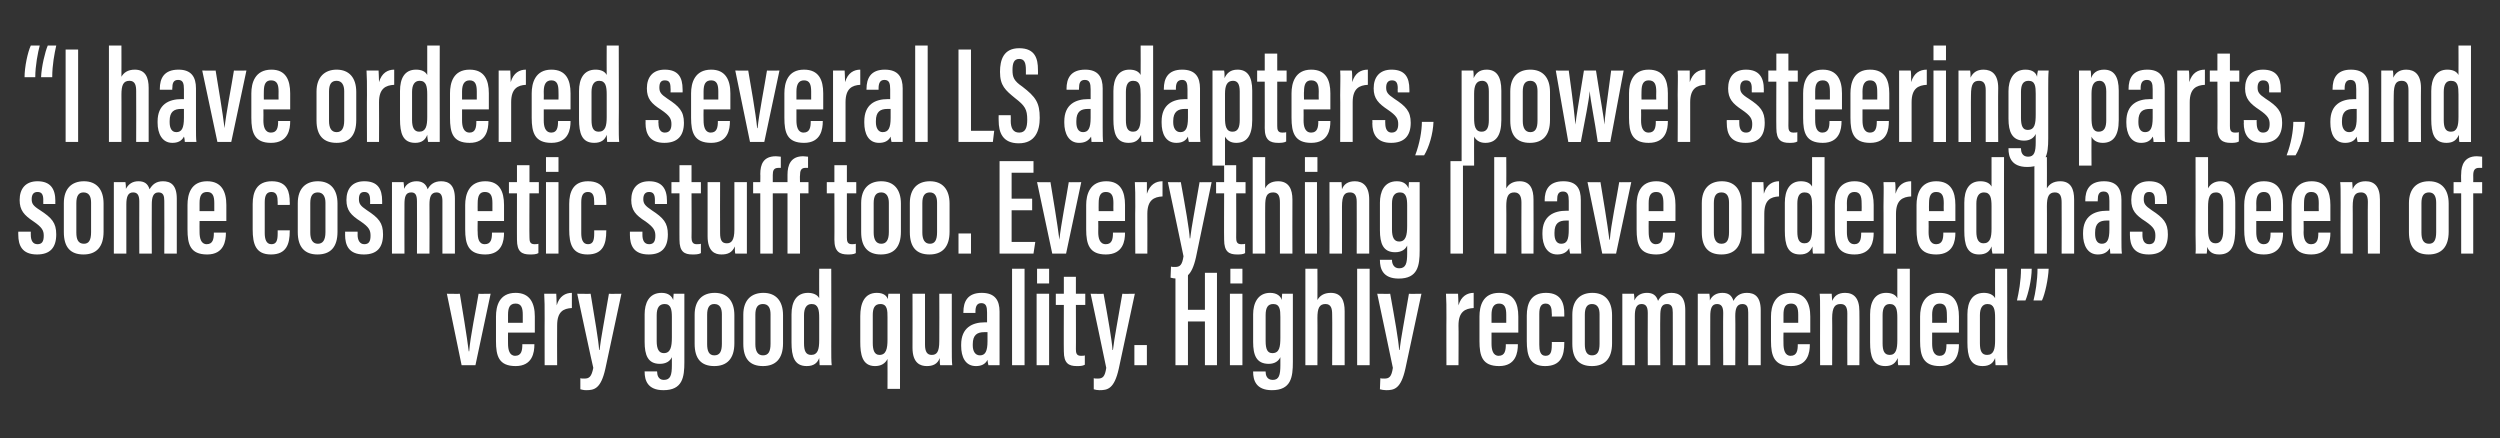
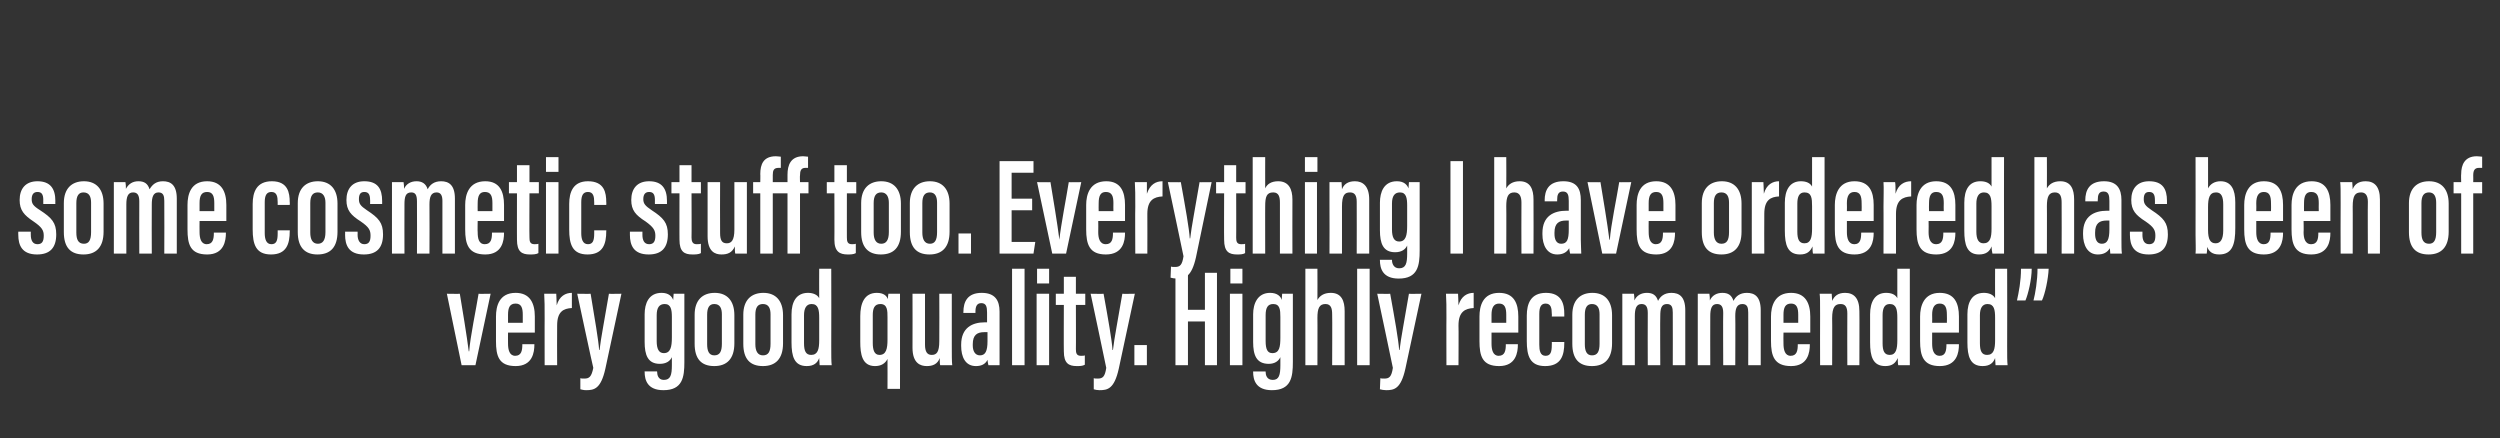
<svg xmlns="http://www.w3.org/2000/svg" version="1.1" width="560px" height="98.2px" viewBox="0 -9 560 98.2" style="top:-9px">
  <rect x="0" y="-9" width="560" height="98.2" fill="#333333" stroke="none" />
  <desc>“I have ordered several LS adapters, power steering parts, and some cosmetic stuff too. Everything I have ordered has...</desc>
  <defs />
  <g id="Polygon8368">
    <path d="m103 56.8c.5 3 1.6 9.6 2 12.9c0 0 .1 0 .1 0c.2-3.1 1.6-9.7 2.1-12.9c-.04.05 2.7 0 2.7 0l-3.4 16l-3.1 0l-3.3-16c0 0 2.92.05 2.9 0zm10.8 8.7c0 0-.03 2.45 0 2.5c0 1.3.3 2.7 1.6 2.7c1.4 0 1.6-1.2 1.6-2.5c0 0 0-.1 0-.1l2.7 0c0 0 .01.09 0 .1c0 1.7-.4 4.8-4.2 4.8c-3.8 0-4.4-2.3-4.4-5.6c0 0 0-5.5 0-5.5c0-2.3.7-5.3 4.4-5.3c3.2 0 4.3 2.3 4.3 5.3c0 .9 0 2.7 0 3.6c-.04 0-6 0-6 0zm3.3-2.2c0 0 0-1.79 0-1.8c0-1.5-.3-2.5-1.6-2.5c-1.3 0-1.7.9-1.7 2.5c-.01.02 0 1.8 0 1.8l3.3 0zm4.9-1c0-2.7 0-3.9-.1-5.5c0 0 2.7 0 2.7 0c0 .4.1 1.6.1 2.6c.6-2.1 2-2.8 3.4-2.8c0 0 0 3.4 0 3.4c-1.9.1-3.3.8-3.3 3.9c-.04 0 0 8.9 0 8.9l-2.8 0c0 0-.02-10.54 0-10.5zm10.3-5.5c.9 5.5 1.8 10.6 1.9 12.6c0 0 .1 0 .1 0c.3-2.7 1.1-6.6 2.1-12.6c-.01.05 2.8 0 2.8 0c0 0-3.59 16.78-3.6 16.8c-1 4.5-2.5 4.8-4.3 4.8c-.5 0-.9-.1-1.3-.2c0 0 0-2.5 0-2.5c.1.1.6.1.9.1c1.1 0 1.6-.4 2-2.4c-.05 0-3.6-16.6-3.6-16.6c0 0 2.96.05 3 0zm21 15.3c0 3.4-.4 6.3-4.7 6.3c-3.6 0-4.2-2.3-4.2-4.1c-.04.02 0-.1 0-.1l2.8 0c0 0-.05.13 0 .1c0 .6.2 1.8 1.5 1.8c1.5 0 1.8-1.1 1.8-3.3c0 0 0-1.8 0-1.8c-.4.9-1.3 1.5-2.7 1.5c-2.7 0-3.4-2-3.4-4.9c0 0 0-6.2 0-6.2c0-2.4.9-4.8 3.8-4.8c1.6 0 2.3.8 2.6 1.6c0-.4.1-1.1.1-1.4c0 0 2.4 0 2.4 0c0 1 0 2.4 0 4.1c0 0 0 11.2 0 11.2zm-6.2-10.5c0 0 0 5.8 0 5.8c0 1.8.5 2.7 1.6 2.7c1.5 0 1.8-1.4 1.8-3.5c0 0 0-4.6 0-4.6c0-1.6-.2-2.9-1.6-2.9c-1.2 0-1.8.8-1.8 2.5zm17.4 0c0 0 0 6.3 0 6.3c0 3.5-1.7 5.1-4.5 5.1c-2.9 0-4.4-1.6-4.4-5c0 0 0-6.5 0-6.5c0-3.3 1.8-4.9 4.5-4.9c2.8 0 4.4 1.8 4.4 5zm-6.1-.1c0 0 0 6.6 0 6.6c0 1.5.4 2.5 1.6 2.5c1.2 0 1.7-.8 1.7-2.6c0 0 0-6.6 0-6.6c0-1.3-.4-2.3-1.7-2.3c-1.1 0-1.6.8-1.6 2.4zm17 .1c0 0 0 6.3 0 6.3c0 3.5-1.7 5.1-4.5 5.1c-2.9 0-4.4-1.6-4.4-5c0 0 0-6.5 0-6.5c0-3.3 1.8-4.9 4.5-4.9c2.8 0 4.4 1.8 4.4 5zm-6.2-.1c0 0 0 6.6 0 6.6c0 1.5.5 2.5 1.7 2.5c1.2 0 1.7-.8 1.7-2.6c0 0 0-6.6 0-6.6c0-1.3-.4-2.3-1.7-2.3c-1.2 0-1.7.8-1.7 2.4zm17-10.3c0 0 .04 17.3 0 17.3c0 2.2 0 3.4.1 4.3c0 0-2.7 0-2.7 0c0-.4-.1-1.2-.1-1.6c-.4 1.1-1.2 1.8-2.8 1.8c-2.8 0-3.4-2.2-3.4-5.3c0 0 0-6.3 0-6.3c0-2.8 1.1-4.8 3.7-4.8c1.1 0 2.1.4 2.5 1.2c-.03-.05 0-6.6 0-6.6l2.7 0zm-6.1 10.4c0 0 0 6.3 0 6.3c0 1.7.4 2.6 1.6 2.6c1.5 0 1.8-1.3 1.8-3.3c0 0 0-5 0-5c0-1.8-.2-3.1-1.7-3.1c-1.2 0-1.7 1-1.7 2.5zm18.7 9.8c-.5 1-1.4 1.6-2.8 1.6c-2.9 0-3.3-2.7-3.3-5.4c0 0 0-5.8 0-5.8c0-2.8.9-5.2 3.7-5.2c1.6 0 2.2.7 2.5 1.4c0-.4 0-.7.1-1.2c0 0 2.6 0 2.6 0c0 1.1 0 2.7 0 5.1c.01-.05 0 16.2 0 16.2l-2.8 0c0 0 .02-6.74 0-6.7zm-3.3-9.8c0 0 0 6.2 0 6.2c0 1.5.3 2.7 1.5 2.7c1.5 0 1.8-1.4 1.8-3.4c0 0 0-5 0-5c0-1.5 0-3-1.6-3c-1.4 0-1.7 1.1-1.7 2.5zm17.7 6.7c0 2.2 0 3.7.1 4.5c0 0-2.7 0-2.7 0c-.1-.3-.1-1.1-.1-1.6c-.5 1.4-1.6 1.8-2.9 1.8c-1.4 0-3.2-.6-3.2-4.1c.03.02 0-12.1 0-12.1l2.8 0c0 0 .01 11.4 0 11.4c0 1.6.5 2.3 1.5 2.3c1.1 0 1.7-.6 1.7-3.1c.04 0 0-10.6 0-10.6l2.8 0c0 0 .02 11.48 0 11.5zm10.7 1.4c0 1.1 0 2.5 0 3.1c0 0-2.5 0-2.5 0c-.1-.4-.2-1-.2-1.2c-.5 1-1.4 1.4-2.6 1.4c-2.4 0-3.3-2.1-3.3-4.5c0 0 0-.3 0-.3c0-3.8 2.5-5 5.3-5c.2 0 .3 0 .5 0c0 0 0-2.2 0-2.2c0-1.3-.2-2.1-1.3-2.1c-1 0-1.3.8-1.3 1.9c.02.01 0 .3 0 .3l-2.7 0c0 0-.02-.25 0-.2c0-2.3.9-4.3 4.1-4.3c3 0 4 1.7 4 4.2c0 0 0 8.9 0 8.9zm-2.7-4.3c-.2 0-.5 0-.7 0c-1.6 0-2.6.6-2.6 2.7c0 0 0 .3 0 .3c0 1.2.5 2.2 1.6 2.2c1.2 0 1.7-.9 1.7-3.2c0 0 0-2 0-2zm5.5 7.4l0-21.6l2.8 0l0 21.6l-2.8 0zm5.5-16l2.8 0l0 16l-2.8 0l0-16zm.1-5.6l2.7 0l0 3.3l-2.7 0l0-3.3zm4.2 5.6l1.8 0l0-3.8l2.7 0l0 3.8l2.1 0l0 2.5l-2.1 0c0 0 .03 9.95 0 9.9c0 .8.1 1.5 1.1 1.5c.3 0 .8 0 .9-.1c0 0 0 2.1 0 2.1c-.5.3-1.2.3-1.8.3c-1.8 0-2.9-.6-2.9-3.3c-.04.05 0-10.4 0-10.4l-1.8 0l0-2.5zm10.7 0c1 5.5 1.9 10.6 2 12.6c0 0 .1 0 .1 0c.3-2.7 1.1-6.6 2.1-12.6c-.04.05 2.8 0 2.8 0c0 0-3.61 16.78-3.6 16.8c-1 4.5-2.5 4.8-4.3 4.8c-.5 0-1-.1-1.3-.2c0 0 0-2.5 0-2.5c.1.1.6.1.9.1c1.1 0 1.6-.4 1.9-2.4c.03 0-3.5-16.6-3.5-16.6c0 0 2.94.05 2.9 0zm6.9 16l0-4.5l2.8 0l0 4.5l-2.8 0zm9.2-20.7l2.8 0l0 8.3l3.8 0l0-8.3l2.7 0l0 20.7l-2.7 0l0-9.8l-3.8 0l0 9.8l-2.8 0l0-20.7zm12.2 4.7l2.8 0l0 16l-2.8 0l0-16zm.1-5.6l2.7 0l0 3.3l-2.7 0l0-3.3zm14 20.9c0 3.4-.4 6.3-4.7 6.3c-3.6 0-4.2-2.3-4.2-4.1c0 .02 0-.1 0-.1l2.8 0c0 0-.02.13 0 .1c0 .6.2 1.8 1.6 1.8c1.4 0 1.7-1.1 1.7-3.3c0 0 0-1.8 0-1.8c-.4.9-1.3 1.5-2.6 1.5c-2.8 0-3.5-2-3.5-4.9c0 0 0-6.2 0-6.2c0-2.4 1-4.8 3.8-4.8c1.6 0 2.4.8 2.6 1.6c0-.4.1-1.1.1-1.4c0 0 2.4 0 2.4 0c0 1 0 2.4 0 4.1c0 0 0 11.2 0 11.2zm-6.1-10.5c0 0 0 5.8 0 5.8c0 1.8.4 2.7 1.5 2.7c1.6 0 1.8-1.4 1.8-3.5c0 0 0-4.6 0-4.6c0-1.6-.1-2.9-1.6-2.9c-1.2 0-1.7.8-1.7 2.5zm11.6-10.4c0 0 .03 7.02 0 7c.5-.9 1.4-1.6 3-1.6c2.4 0 3.1 1.8 3.1 4.1c.02 0 0 12.1 0 12.1l-2.8 0c0 0 .05-11.37 0-11.4c0-1.2-.2-2.3-1.5-2.3c-1.4 0-1.8 1-1.8 3.1c.03-.05 0 10.6 0 10.6l-2.7 0l0-21.6l2.7 0zm8.9 21.6l0-21.6l2.8 0l0 21.6l-2.8 0zm7.4-16c1 5.5 1.9 10.6 2 12.6c0 0 .1 0 .1 0c.3-2.7 1.1-6.6 2.1-12.6c-.04.05 2.8 0 2.8 0c0 0-3.61 16.78-3.6 16.8c-1 4.5-2.5 4.8-4.3 4.8c-.5 0-1-.1-1.4-.2c0 0 .1-2.5.1-2.5c.1.1.6.1.9.1c1.1 0 1.6-.4 1.9-2.4c.03 0-3.5-16.6-3.5-16.6c0 0 2.94.05 2.9 0zm12.6 5.5c0-2.7 0-3.9-.1-5.5c0 0 2.7 0 2.7 0c0 .4.1 1.6.1 2.6c.6-2.1 2-2.8 3.4-2.8c0 0 0 3.4 0 3.4c-1.9.1-3.4.8-3.4 3.9c.05 0 0 8.9 0 8.9l-2.7 0c0 0-.03-10.54 0-10.5zm10.1 3.2c0 0-.02 2.45 0 2.5c0 1.3.3 2.7 1.6 2.7c1.4 0 1.6-1.2 1.6-2.5c.01 0 0-.1 0-.1l2.7 0c0 0 .02.09 0 .1c0 1.7-.4 4.8-4.2 4.8c-3.8 0-4.4-2.3-4.4-5.6c0 0 0-5.5 0-5.5c0-2.3.7-5.3 4.4-5.3c3.3 0 4.3 2.3 4.3 5.3c0 .9 0 2.7 0 3.6c-.03 0-6 0-6 0zm3.3-2.2c0 0 .01-1.79 0-1.8c0-1.5-.3-2.5-1.6-2.5c-1.2 0-1.7.9-1.7 2.5c0 .02 0 1.8 0 1.8l3.3 0zm13 4.3c0 0-.01.22 0 .2c0 2.8-.7 5.2-4.3 5.2c-3.4 0-4.1-2.3-4.1-5.6c0 0 0-5.7 0-5.7c0-2.7.9-5.1 4.3-5.1c3.6 0 4.1 2.6 4.1 4.7c-.01-.02 0 .6 0 .6l-2.8 0c0 0 .04-.62 0-.6c0-1.3-.2-2.3-1.4-2.3c-1 0-1.4.8-1.4 2.3c0 0 0 6.9 0 6.9c0 1.3.2 2.5 1.4 2.5c1.1 0 1.4-.8 1.4-2.4c.04-.05 0-.7 0-.7l2.8 0zm10.7-6c0 0 0 6.3 0 6.3c0 3.5-1.7 5.1-4.5 5.1c-2.9 0-4.4-1.6-4.4-5c0 0 0-6.5 0-6.5c0-3.3 1.8-4.9 4.5-4.9c2.8 0 4.4 1.8 4.4 5zm-6.1-.1c0 0 0 6.6 0 6.6c0 1.5.4 2.5 1.6 2.5c1.2 0 1.7-.8 1.7-2.6c0 0 0-6.6 0-6.6c0-1.3-.4-2.3-1.7-2.3c-1.1 0-1.6.8-1.6 2.4zm8.4 0c0-3.1 0-3.9 0-4.7c0 0 2.6 0 2.6 0c.1.5.1 1 .1 1.5c.5-1.1 1.5-1.7 2.8-1.7c1.3 0 2.1.5 2.5 1.8c.5-1 1.4-1.8 3-1.8c1.7 0 3.1.8 3.1 3.9c.01 0 0 12.3 0 12.3l-2.8 0c0 0 .03-11.77 0-11.8c0-1.1-.2-1.9-1.3-1.9c-1.3 0-1.5 1.1-1.5 2.7c-.05 0 0 11 0 11l-2.8 0c0 0-.04-11.67 0-11.7c0-1.5-.5-2-1.4-2c-1.2 0-1.5 1.1-1.5 2.7c-.02.03 0 11 0 11l-2.8 0c0 0 0-11.34 0-11.3zm16.9 0c0-3.1 0-3.9 0-4.7c0 0 2.6 0 2.6 0c.1.5.1 1 .1 1.5c.5-1.1 1.5-1.7 2.8-1.7c1.3 0 2.1.5 2.5 1.8c.5-1 1.4-1.8 3-1.8c1.7 0 3.1.8 3.1 3.9c0 0 0 12.3 0 12.3l-2.8 0c0 0 .03-11.77 0-11.8c0-1.1-.2-1.9-1.3-1.9c-1.3 0-1.6 1.1-1.6 2.7c.05 0 0 11 0 11l-2.7 0c0 0-.05-11.67 0-11.7c0-1.5-.5-2-1.4-2c-1.2 0-1.5 1.1-1.5 2.7c-.03.03 0 11 0 11l-2.8 0c0 0 0-11.34 0-11.3zm19.2 4c0 0-.04 2.45 0 2.5c0 1.3.3 2.7 1.6 2.7c1.4 0 1.6-1.2 1.6-2.5c-.01 0 0-.1 0-.1l2.7 0c0 0 0 .09 0 .1c0 1.7-.4 4.8-4.2 4.8c-3.8 0-4.5-2.3-4.5-5.6c0 0 0-5.5 0-5.5c0-2.3.8-5.3 4.5-5.3c3.2 0 4.3 2.3 4.3 5.3c0 .9 0 2.7 0 3.6c-.05 0-6 0-6 0zm3.3-2.2c0 0-.02-1.79 0-1.8c0-1.5-.3-2.5-1.6-2.5c-1.3 0-1.7.9-1.7 2.5c-.02.02 0 1.8 0 1.8l3.3 0zm4.9-1.6c0-3.2 0-4.1-.1-4.9c0 0 2.7 0 2.7 0c0 .4.1 1 .1 1.6c.5-1.1 1.3-1.8 2.9-1.8c1.9 0 3.2 1.1 3.2 4.1c.04-.02 0 12.1 0 12.1l-2.7 0c0 0-.04-11.59 0-11.6c0-1.5-.5-2.1-1.5-2.1c-1.2 0-1.9.6-1.9 3.2c.04-.05 0 10.5 0 10.5l-2.7 0c0 0-.03-11.06 0-11.1zm20.1-10.5c0 0-.01 17.3 0 17.3c0 2.2 0 3.4 0 4.3c0 0-2.6 0-2.6 0c-.1-.4-.1-1.2-.1-1.6c-.5 1.1-1.2 1.8-2.8 1.8c-2.8 0-3.4-2.2-3.4-5.3c0 0 0-6.3 0-6.3c0-2.8 1.1-4.8 3.6-4.8c1.2 0 2.1.4 2.5 1.2c.01-.05 0-6.6 0-6.6l2.8 0zm-6.1 10.4c0 0 0 6.3 0 6.3c0 1.7.4 2.6 1.6 2.6c1.4 0 1.7-1.3 1.7-3.3c0 0 0-5 0-5c0-1.8-.2-3.1-1.7-3.1c-1.2 0-1.6 1-1.6 2.5zm11.1 3.9c0 0 .01 2.45 0 2.5c0 1.3.3 2.7 1.7 2.7c1.3 0 1.5-1.2 1.5-2.5c.04 0 0-.1 0-.1l2.8 0c0 0-.05.09 0 .1c0 1.7-.4 4.8-4.3 4.8c-3.7 0-4.4-2.3-4.4-5.6c0 0 0-5.5 0-5.5c0-2.3.8-5.3 4.4-5.3c3.3 0 4.3 2.3 4.3 5.3c0 .9 0 2.7 0 3.6c.01 0-6 0-6 0zm3.3-2.2c0 0 .04-1.79 0-1.8c0-1.5-.3-2.5-1.6-2.5c-1.2 0-1.7.9-1.7 2.5c.04.02 0 1.8 0 1.8l3.3 0zm13.5-12.1c0 0 .04 17.3 0 17.3c0 2.2 0 3.4.1 4.3c0 0-2.7 0-2.7 0c0-.4-.1-1.2-.1-1.6c-.4 1.1-1.2 1.8-2.8 1.8c-2.8 0-3.4-2.2-3.4-5.3c0 0 0-6.3 0-6.3c0-2.8 1.1-4.8 3.7-4.8c1.1 0 2.1.4 2.5 1.2c-.03-.05 0-6.6 0-6.6l2.7 0zm-6.1 10.4c0 0 0 6.3 0 6.3c0 1.7.4 2.6 1.6 2.6c1.5 0 1.8-1.3 1.8-3.3c0 0 0-5 0-5c0-1.8-.2-3.1-1.7-3.1c-1.2 0-1.7 1-1.7 2.5zm8.3-3.3c.4-1.8.9-4.3.9-7.1c0 0 2.4 0 2.4 0c0 2.4-.8 5.7-1.4 7.1c0 0-1.9 0-1.9 0zm3.7 0c.4-1.5.9-4.5.9-7.1c0 0 2.5 0 2.5 0c-.1 2.3-.8 5.6-1.5 7.1c0 0-1.9 0-1.9 0z" stroke="none" fill="#fff" />
  </g>
  <g id="Polygon8367">
    <path d="m6.9 42.9c0 0-.02.72 0 .7c0 1.2.4 2.1 1.5 2.1c1 0 1.4-.6 1.4-1.9c0-1.2-.4-1.9-2.3-3.2c-2.1-1.4-3.1-2.5-3.1-4.8c0-2.5 1.3-4.2 4-4.2c2.9 0 4 1.7 4 4.4c-.03.02 0 .7 0 .7l-2.7 0c0 0-.02-.94 0-.9c0-1.3-.4-1.8-1.3-1.8c-.9 0-1.3.6-1.3 1.6c0 1 .3 1.5 1.9 2.5c2.6 1.7 3.6 2.8 3.6 5.4c0 3-1.4 4.5-4.3 4.5c-3.4 0-4.2-2.1-4.2-4.4c-.03.01 0-.7 0-.7l2.8 0zm16.3-6.3c0 0 0 6.3 0 6.3c0 3.5-1.7 5.1-4.5 5.1c-2.9 0-4.4-1.6-4.4-5c0 0 0-6.5 0-6.5c0-3.3 1.8-4.9 4.5-4.9c2.8 0 4.4 1.8 4.4 5zm-6.1-.1c0 0 0 6.6 0 6.6c0 1.5.4 2.5 1.7 2.5c1.1 0 1.6-.8 1.6-2.6c0 0 0-6.6 0-6.6c0-1.3-.4-2.3-1.7-2.3c-1.1 0-1.6.8-1.6 2.4zm8.4 0c0-3.1 0-3.9 0-4.7c0 0 2.6 0 2.6 0c.1.5.1 1 .1 1.5c.6-1.1 1.5-1.7 2.8-1.7c1.3 0 2.1.5 2.5 1.8c.6-1 1.4-1.8 3-1.8c1.7 0 3.1.8 3.1 3.9c.02 0 0 12.3 0 12.3l-2.8 0c0 0 .04-11.77 0-11.8c0-1.1-.2-1.9-1.3-1.9c-1.2 0-1.5 1.1-1.5 2.7c-.04 0 0 11 0 11l-2.8 0c0 0-.03-11.67 0-11.7c0-1.5-.5-2-1.4-2c-1.2 0-1.5 1.1-1.5 2.7c-.01.03 0 11 0 11l-2.8 0c0 0 .01-11.34 0-11.3zm19.2 4c0 0-.03 2.45 0 2.5c0 1.3.3 2.7 1.6 2.7c1.4 0 1.6-1.2 1.6-2.5c0 0 0-.1 0-.1l2.7 0c0 0 .01.09 0 .1c0 1.7-.4 4.8-4.2 4.8c-3.8 0-4.4-2.3-4.4-5.6c0 0 0-5.5 0-5.5c0-2.3.7-5.3 4.4-5.3c3.2 0 4.3 2.3 4.3 5.3c0 .9 0 2.7 0 3.6c-.03 0-6 0-6 0zm3.3-2.2c0 0 0-1.79 0-1.8c0-1.5-.3-2.5-1.6-2.5c-1.3 0-1.7.9-1.7 2.5c0 .02 0 1.8 0 1.8l3.3 0zm16.9 4.3c0 0 .05.22 0 .2c0 2.8-.7 5.2-4.2 5.2c-3.4 0-4.1-2.3-4.1-5.6c0 0 0-5.7 0-5.7c0-2.7.9-5.1 4.3-5.1c3.6 0 4 2.6 4 4.7c.05-.02 0 .6 0 .6l-2.7 0c0 0 .01-.62 0-.6c0-1.3-.2-2.3-1.4-2.3c-1.1 0-1.5.8-1.5 2.3c0 0 0 6.9 0 6.9c0 1.3.3 2.5 1.5 2.5c1.1 0 1.4-.8 1.4-2.4c.01-.05 0-.7 0-.7l2.7 0zm10.7-6c0 0 0 6.3 0 6.3c0 3.5-1.6 5.1-4.5 5.1c-2.8 0-4.4-1.6-4.4-5c0 0 0-6.5 0-6.5c0-3.3 1.8-4.9 4.5-4.9c2.8 0 4.4 1.8 4.4 5zm-6.1-.1c0 0 0 6.6 0 6.6c0 1.5.5 2.5 1.7 2.5c1.1 0 1.7-.8 1.7-2.6c0 0 0-6.6 0-6.6c0-1.3-.5-2.3-1.7-2.3c-1.2 0-1.7.8-1.7 2.4zm10.6 6.4c0 0 .03.72 0 .7c0 1.2.5 2.1 1.5 2.1c1 0 1.4-.6 1.4-1.9c0-1.2-.3-1.9-2.2-3.2c-2.2-1.4-3.2-2.5-3.2-4.8c0-2.5 1.3-4.2 4-4.2c3 0 4 1.7 4 4.4c.02.02 0 .7 0 .7l-2.7 0c0 0 .03-.94 0-.9c0-1.3-.4-1.8-1.3-1.8c-.9 0-1.2.6-1.2 1.6c0 1 .3 1.5 1.8 2.5c2.6 1.7 3.6 2.8 3.6 5.4c0 3-1.4 4.5-4.3 4.5c-3.4 0-4.2-2.1-4.2-4.4c.03.01 0-.7 0-.7l2.8 0zm7.7-6.4c0-3.1 0-3.9 0-4.7c0 0 2.6 0 2.6 0c.1.5.1 1 .1 1.5c.5-1.1 1.5-1.7 2.8-1.7c1.2 0 2.1.5 2.5 1.8c.5-1 1.4-1.8 3-1.8c1.7 0 3.1.8 3.1 3.9c0 0 0 12.3 0 12.3l-2.8 0c0 0 .02-11.77 0-11.8c0-1.1-.3-1.9-1.3-1.9c-1.3 0-1.6 1.1-1.6 2.7c.04 0 0 11 0 11l-2.8 0c0 0 .04-11.67 0-11.7c0-1.5-.4-2-1.3-2c-1.3 0-1.5 1.1-1.5 2.7c-.03.03 0 11 0 11l-2.8 0c0 0-.01-11.34 0-11.3zm19.2 4c0 0-.05 2.45 0 2.5c0 1.3.2 2.7 1.6 2.7c1.4 0 1.6-1.2 1.6-2.5c-.02 0 0-.1 0-.1l2.7 0c0 0-.01.09 0 .1c0 1.7-.4 4.8-4.2 4.8c-3.8 0-4.5-2.3-4.5-5.6c0 0 0-5.5 0-5.5c0-2.3.8-5.3 4.5-5.3c3.2 0 4.2 2.3 4.2 5.3c0 .9 0 2.7 0 3.6c.04 0-5.9 0-5.9 0zm3.3-2.2c0 0-.02-1.79 0-1.8c0-1.5-.3-2.5-1.7-2.5c-1.2 0-1.6.9-1.6 2.5c-.03.02 0 1.8 0 1.8l3.3 0zm3.7-6.5l1.8 0l0-3.8l2.8 0l0 3.8l2.1 0l0 2.5l-2.1 0c0 0-.05 9.95 0 9.9c0 .8.1 1.5 1.1 1.5c.2 0 .7 0 .9-.1c0 0 0 2.1 0 2.1c-.5.3-1.3.3-1.9.3c-1.8 0-2.9-.6-2.9-3.3c-.02.05 0-10.4 0-10.4l-1.8 0l0-2.5zm8.3 0l2.8 0l0 16l-2.8 0l0-16zm0-5.6l2.8 0l0 3.3l-2.8 0l0-3.3zm13.5 16.4c0 0 .04.22 0 .2c0 2.8-.7 5.2-4.2 5.2c-3.4 0-4.1-2.3-4.1-5.6c0 0 0-5.7 0-5.7c0-2.7.9-5.1 4.2-5.1c3.7 0 4.1 2.6 4.1 4.7c.04-.02 0 .6 0 .6l-2.7 0c0 0 0-.62 0-.6c0-1.3-.2-2.3-1.4-2.3c-1.1 0-1.5.8-1.5 2.3c0 0 0 6.9 0 6.9c0 1.3.3 2.5 1.5 2.5c1.1 0 1.4-.8 1.4-2.4c0-.05 0-.7 0-.7l2.7 0zm8.1.3c0 0 0 .72 0 .7c0 1.2.4 2.1 1.5 2.1c1 0 1.4-.6 1.4-1.9c0-1.2-.4-1.9-2.2-3.2c-2.2-1.4-3.2-2.5-3.2-4.8c0-2.5 1.3-4.2 4-4.2c2.9 0 4 1.7 4 4.4c-.02.02 0 .7 0 .7l-2.7 0c0 0-.01-.94 0-.9c0-1.3-.4-1.8-1.3-1.8c-.9 0-1.3.6-1.3 1.6c0 1 .4 1.5 1.9 2.5c2.6 1.7 3.6 2.8 3.6 5.4c0 3-1.4 4.5-4.3 4.5c-3.4 0-4.2-2.1-4.2-4.4c-.01.01 0-.7 0-.7l2.8 0zm6.5-11.1l1.8 0l0-3.8l2.7 0l0 3.8l2.1 0l0 2.5l-2.1 0c0 0 .04 9.95 0 9.9c0 .8.2 1.5 1.1 1.5c.3 0 .8 0 1-.1c0 0 0 2.1 0 2.1c-.5.3-1.3.3-1.9.3c-1.8 0-2.9-.6-2.9-3.3c-.02.05 0-10.4 0-10.4l-1.8 0l0-2.5zm16.9 11.5c0 2.2 0 3.7 0 4.5c0 0-2.6 0-2.6 0c-.1-.3-.1-1.1-.1-1.6c-.6 1.4-1.6 1.8-3 1.8c-1.4 0-3.1-.6-3.1-4.1c-.01.02 0-12.1 0-12.1l2.8 0c0 0-.04 11.4 0 11.4c0 1.6.4 2.3 1.5 2.3c1 0 1.7-.6 1.7-3.1c0 0 0-10.6 0-10.6l2.8 0c0 0-.02 11.48 0 11.5zm5.8-9l0 13.5l-2.8 0l0-13.5l-1.6 0l0-2.5l1.6 0c0 0 .04-1.82 0-1.8c0-2.2.7-4 3.5-4c.4 0 .9.1 1.1.1c0 0 0 2.5 0 2.5c-.2 0-.3 0-.5 0c-1.1 0-1.3.6-1.3 1.6c.01.03 0 1.6 0 1.6l3.3 0c0 0-.02-1.69 0-1.7c0-2.1.7-4.1 3.5-4.1c.4 0 .8.1 1.1.1c0 0 0 2.5 0 2.5c-.3 0-.4 0-.6 0c-1 0-1.2.7-1.2 1.7c-.05.02 0 1.5 0 1.5l1.9 0l0 2.5l-1.9 0l0 13.5l-2.8 0l0-13.5l-3.3 0zm12.1-2.5l1.7 0l0-3.8l2.8 0l0 3.8l2.1 0l0 2.5l-2.1 0c0 0-.01 9.95 0 9.9c0 .8.1 1.5 1.1 1.5c.3 0 .7 0 .9-.1c0 0 0 2.1 0 2.1c-.5.3-1.3.3-1.8.3c-1.8 0-3-.6-3-3.3c.03.05 0-10.4 0-10.4l-1.7 0l0-2.5zm16.6 4.8c0 0 0 6.3 0 6.3c0 3.5-1.6 5.1-4.5 5.1c-2.8 0-4.4-1.6-4.4-5c0 0 0-6.5 0-6.5c0-3.3 1.8-4.9 4.5-4.9c2.8 0 4.4 1.8 4.4 5zm-6.1-.1c0 0 0 6.6 0 6.6c0 1.5.5 2.5 1.7 2.5c1.1 0 1.7-.8 1.7-2.6c0 0 0-6.6 0-6.6c0-1.3-.5-2.3-1.7-2.3c-1.2 0-1.7.8-1.7 2.4zm17 .1c0 0 0 6.3 0 6.3c0 3.5-1.7 5.1-4.5 5.1c-2.9 0-4.4-1.6-4.4-5c0 0 0-6.5 0-6.5c0-3.3 1.8-4.9 4.5-4.9c2.8 0 4.4 1.8 4.4 5zm-6.1-.1c0 0 0 6.6 0 6.6c0 1.5.5 2.5 1.7 2.5c1.1 0 1.6-.8 1.6-2.6c0 0 0-6.6 0-6.6c0-1.3-.4-2.3-1.6-2.3c-1.2 0-1.7.8-1.7 2.4zm8.1 11.3l0-4.5l2.8 0l0 4.5l-2.8 0zm16.5-9.7l-4.6 0l0 7.1l5.3 0l-.4 2.6l-7.6 0l0-20.7l7.6 0l0 2.6l-4.9 0l0 5.8l4.6 0l0 2.6zm4.1-6.3c.5 3 1.6 9.6 2 12.9c0 0 0 0 0 0c.3-3.1 1.6-9.7 2.1-12.9c.03.05 2.8 0 2.8 0l-3.4 16l-3.1 0l-3.4-16c0 0 3 .05 3 0zm10.7 8.7c0 0 .04 2.45 0 2.5c0 1.3.3 2.7 1.7 2.7c1.4 0 1.6-1.2 1.6-2.5c-.03 0 0-.1 0-.1l2.7 0c0 0-.02.09 0 .1c0 1.7-.4 4.8-4.3 4.8c-3.7 0-4.4-2.3-4.4-5.6c0 0 0-5.5 0-5.5c0-2.3.8-5.3 4.5-5.3c3.2 0 4.2 2.3 4.2 5.3c0 .9 0 2.7 0 3.6c.04 0-6 0-6 0zm3.4-2.2c0 0-.03-1.79 0-1.8c0-1.5-.3-2.5-1.7-2.5c-1.2 0-1.6.9-1.6 2.5c-.03.02 0 1.8 0 1.8l3.3 0zm4.9-1c0-2.7 0-3.9-.1-5.5c0 0 2.7 0 2.7 0c0 .4 0 1.6 0 2.6c.7-2.1 2-2.8 3.5-2.8c0 0 0 3.4 0 3.4c-1.9.1-3.4.8-3.4 3.9c.03 0 0 8.9 0 8.9l-2.7 0c0 0-.05-10.54 0-10.5zm10.2-5.5c1 5.5 1.9 10.6 2 12.6c0 0 .1 0 .1 0c.3-2.7 1.1-6.6 2.1-12.6c-.04.05 2.7 0 2.7 0c0 0-3.51 16.78-3.5 16.8c-1 4.5-2.5 4.8-4.3 4.8c-.5 0-1-.1-1.4-.2c0 0 .1-2.5.1-2.5c.1.1.6.1.9.1c1.1 0 1.6-.4 1.9-2.4c.03 0-3.5-16.6-3.5-16.6c0 0 2.94.05 2.9 0zm7.9 0l1.8 0l0-3.8l2.7 0l0 3.8l2.1 0l0 2.5l-2.1 0c0 0 .03 9.95 0 9.9c0 .8.1 1.5 1.1 1.5c.3 0 .8 0 .9-.1c0 0 0 2.1 0 2.1c-.5.3-1.2.3-1.8.3c-1.8 0-2.9-.6-2.9-3.3c-.04.05 0-10.4 0-10.4l-1.8 0l0-2.5zm11-5.6c0 0-.02 7.02 0 7c.4-.9 1.3-1.6 2.9-1.6c2.4 0 3.2 1.8 3.2 4.1c-.03 0 0 12.1 0 12.1l-2.8 0c0 0 0-11.37 0-11.4c0-1.2-.2-2.3-1.5-2.3c-1.5 0-1.8 1-1.8 3.1c-.02-.05 0 10.6 0 10.6l-2.8 0l0-21.6l2.8 0zm8.9 5.6l2.7 0l0 16l-2.7 0l0-16zm0-5.6l2.8 0l0 3.3l-2.8 0l0-3.3zm5.5 10.5c0-3.2 0-4.1 0-4.9c0 0 2.7 0 2.7 0c0 .4.1 1 .1 1.6c.4-1.1 1.3-1.8 2.9-1.8c1.8 0 3.2 1.1 3.2 4.1c.01-.02 0 12.1 0 12.1l-2.8 0c0 0 .03-11.59 0-11.6c0-1.5-.5-2.1-1.5-2.1c-1.2 0-1.8.6-1.8 3.2c.01-.05 0 10.5 0 10.5l-2.8 0c0 0 .04-11.06 0-11.1zm20.2 10.4c0 3.4-.4 6.3-4.7 6.3c-3.6 0-4.2-2.3-4.2-4.1c-.04.02 0-.1 0-.1l2.7 0c0 0 .05.13 0 .1c0 .6.3 1.8 1.6 1.8c1.5 0 1.8-1.1 1.8-3.3c0 0 0-1.8 0-1.8c-.4.9-1.3 1.5-2.7 1.5c-2.7 0-3.4-2-3.4-4.9c0 0 0-6.2 0-6.2c0-2.4.9-4.8 3.8-4.8c1.6 0 2.3.8 2.6 1.6c0-.4.1-1.1.1-1.4c0 0 2.4 0 2.4 0c0 1 0 2.4 0 4.1c0 0 0 11.2 0 11.2zm-6.2-10.5c0 0 0 5.8 0 5.8c0 1.8.5 2.7 1.6 2.7c1.5 0 1.8-1.4 1.8-3.5c0 0 0-4.6 0-4.6c0-1.6-.2-2.9-1.6-2.9c-1.2 0-1.8.8-1.8 2.5zm15.9-9.5l0 20.7l-2.8 0l0-20.7l2.8 0zm9.7-.9c0 0 .04 7.02 0 7c.5-.9 1.4-1.6 3-1.6c2.4 0 3.1 1.8 3.1 4.1c.04 0 0 12.1 0 12.1l-2.7 0c0 0-.04-11.37 0-11.4c0-1.2-.3-2.3-1.6-2.3c-1.4 0-1.8 1-1.8 3.1c.04-.05 0 10.6 0 10.6l-2.7 0l0-21.6l2.7 0zm16.7 18.5c0 1.1.1 2.5.1 3.1c0 0-2.5 0-2.5 0c-.1-.4-.2-1-.2-1.2c-.6 1-1.5 1.4-2.7 1.4c-2.3 0-3.3-2.1-3.3-4.5c0 0 0-.3 0-.3c0-3.8 2.5-5 5.4-5c.1 0 .3 0 .5 0c0 0 0-2.2 0-2.2c0-1.3-.2-2.1-1.3-2.1c-1.1 0-1.3.8-1.3 1.9c-.02.01 0 .3 0 .3l-2.8 0c0 0 .04-.25 0-.2c0-2.3.9-4.3 4.2-4.3c3 0 3.9 1.7 3.9 4.2c0 0 0 8.9 0 8.9zm-2.7-4.3c-.1 0-.5 0-.6 0c-1.6 0-2.6.6-2.6 2.7c0 0 0 .3 0 .3c0 1.2.4 2.2 1.5 2.2c1.3 0 1.7-.9 1.7-3.2c0 0 0-2 0-2zm7.1-8.6c.5 3 1.6 9.6 2 12.9c0 0 .1 0 .1 0c.2-3.1 1.6-9.7 2.1-12.9c-.05.05 2.7 0 2.7 0l-3.4 16l-3.1 0l-3.3-16c0 0 2.92.05 2.9 0zm10.8 8.7c0 0-.03 2.45 0 2.5c0 1.3.3 2.7 1.6 2.7c1.4 0 1.6-1.2 1.6-2.5c-.01 0 0-.1 0-.1l2.7 0c0 0 .01.09 0 .1c0 1.7-.4 4.8-4.2 4.8c-3.8 0-4.4-2.3-4.4-5.6c0 0 0-5.5 0-5.5c0-2.3.7-5.3 4.4-5.3c3.2 0 4.3 2.3 4.3 5.3c0 .9 0 2.7 0 3.6c-.04 0-6 0-6 0zm3.3-2.2c0 0-.01-1.79 0-1.8c0-1.5-.3-2.5-1.6-2.5c-1.3 0-1.7.9-1.7 2.5c-.01.02 0 1.8 0 1.8l3.3 0zm17.5-1.7c0 0 0 6.3 0 6.3c0 3.5-1.7 5.1-4.5 5.1c-2.9 0-4.4-1.6-4.4-5c0 0 0-6.5 0-6.5c0-3.3 1.8-4.9 4.5-4.9c2.8 0 4.4 1.8 4.4 5zm-6.2-.1c0 0 0 6.6 0 6.6c0 1.5.5 2.5 1.7 2.5c1.2 0 1.7-.8 1.7-2.6c0 0 0-6.6 0-6.6c0-1.3-.4-2.3-1.7-2.3c-1.2 0-1.7.8-1.7 2.4zm8.5.8c0-2.7 0-3.9 0-5.5c0 0 2.6 0 2.6 0c0 .4.1 1.6.1 2.6c.6-2.1 2-2.8 3.4-2.8c0 0 0 3.4 0 3.4c-1.9.1-3.3.8-3.3 3.9c-.04 0 0 8.9 0 8.9l-2.8 0c0 0-.01-10.54 0-10.5zm16.3-11.1c0 0-.01 17.3 0 17.3c0 2.2 0 3.4 0 4.3c0 0-2.6 0-2.6 0c-.1-.4-.1-1.2-.1-1.6c-.5 1.1-1.2 1.8-2.8 1.8c-2.8 0-3.4-2.2-3.4-5.3c0 0 0-6.3 0-6.3c0-2.8 1.1-4.8 3.6-4.8c1.2 0 2.1.4 2.5 1.2c.02-.05 0-6.6 0-6.6l2.8 0zm-6.1 10.4c0 0 0 6.3 0 6.3c0 1.7.4 2.6 1.6 2.6c1.4 0 1.7-1.3 1.7-3.3c0 0 0-5 0-5c0-1.8-.1-3.1-1.7-3.1c-1.2 0-1.6 1-1.6 2.5zm11.1 3.9c0 0 .02 2.45 0 2.5c0 1.3.3 2.7 1.7 2.7c1.3 0 1.5-1.2 1.5-2.5c.05 0 0-.1 0-.1l2.8 0c0 0-.04.09 0 .1c0 1.7-.4 4.8-4.3 4.8c-3.7 0-4.4-2.3-4.4-5.6c0 0 0-5.5 0-5.5c0-2.3.8-5.3 4.4-5.3c3.3 0 4.3 2.3 4.3 5.3c0 .9 0 2.7 0 3.6c.01 0-6 0-6 0zm3.3-2.2c0 0 .04-1.79 0-1.8c0-1.5-.3-2.5-1.6-2.5c-1.2 0-1.7.9-1.7 2.5c.04.02 0 1.8 0 1.8l3.3 0zm4.9-1c0-2.7.1-3.9 0-5.5c0 0 2.6 0 2.6 0c.1.4.1 1.6.1 2.6c.6-2.1 2-2.8 3.5-2.8c0 0 0 3.4 0 3.4c-1.9.1-3.4.8-3.4 3.9c.01 0 0 8.9 0 8.9l-2.8 0c0 0 .03-10.54 0-10.5zm10.1 3.2c0 0 .04 2.45 0 2.5c0 1.3.3 2.7 1.7 2.7c1.4 0 1.6-1.2 1.6-2.5c-.03 0 0-.1 0-.1l2.7 0c0 0-.02.09 0 .1c0 1.7-.4 4.8-4.3 4.8c-3.7 0-4.4-2.3-4.4-5.6c0 0 0-5.5 0-5.5c0-2.3.8-5.3 4.4-5.3c3.3 0 4.3 2.3 4.3 5.3c0 .9 0 2.7 0 3.6c.03 0-6 0-6 0zm3.4-2.2c0 0-.04-1.79 0-1.8c0-1.5-.3-2.5-1.7-2.5c-1.2 0-1.6.9-1.6 2.5c-.04.02 0 1.8 0 1.8l3.3 0zm13.5-12.1c0 0-.03 17.3 0 17.3c0 2.2 0 3.4 0 4.3c0 0-2.6 0-2.6 0c-.1-.4-.2-1.2-.2-1.6c-.4 1.1-1.2 1.8-2.8 1.8c-2.7 0-3.3-2.2-3.3-5.3c0 0 0-6.3 0-6.3c0-2.8 1-4.8 3.6-4.8c1.2 0 2.1.4 2.5 1.2c-.01-.05 0-6.6 0-6.6l2.8 0zm-6.2 10.4c0 0 0 6.3 0 6.3c0 1.7.5 2.6 1.6 2.6c1.5 0 1.8-1.3 1.8-3.3c0 0 0-5 0-5c0-1.8-.2-3.1-1.7-3.1c-1.2 0-1.7 1-1.7 2.5zm15.8-10.4c0 0 .03 7.02 0 7c.5-.9 1.4-1.6 3-1.6c2.4 0 3.1 1.8 3.1 4.1c.02 0 0 12.1 0 12.1l-2.8 0c0 0 .04-11.37 0-11.4c0-1.2-.2-2.3-1.5-2.3c-1.4 0-1.8 1-1.8 3.1c.03-.05 0 10.6 0 10.6l-2.8 0l0-21.6l2.8 0zm16.7 18.5c0 1.1 0 2.5.1 3.1c0 0-2.6 0-2.6 0c0-.4-.1-1-.1-1.2c-.6 1-1.5 1.4-2.7 1.4c-2.3 0-3.3-2.1-3.3-4.5c0 0 0-.3 0-.3c0-3.8 2.5-5 5.4-5c.1 0 .3 0 .5 0c0 0 0-2.2 0-2.2c0-1.3-.2-2.1-1.3-2.1c-1.1 0-1.3.8-1.3 1.9c-.04.01 0 .3 0 .3l-2.8 0c0 0 .03-.25 0-.2c0-2.3.9-4.3 4.2-4.3c2.9 0 3.9 1.7 3.9 4.2c0 0 0 8.9 0 8.9zm-2.7-4.3c-.1 0-.5 0-.6 0c-1.6 0-2.6.6-2.6 2.7c0 0 0 .3 0 .3c0 1.2.4 2.2 1.5 2.2c1.2 0 1.7-.9 1.7-3.2c0 0 0-2 0-2zm7.4 2.5c0 0 .03.72 0 .7c0 1.2.4 2.1 1.5 2.1c1 0 1.4-.6 1.4-1.9c0-1.2-.3-1.9-2.2-3.2c-2.2-1.4-3.2-2.5-3.2-4.8c0-2.5 1.3-4.2 4-4.2c3 0 4 1.7 4 4.4c.01.02 0 .7 0 .7l-2.7 0c0 0 .02-.94 0-.9c0-1.3-.4-1.8-1.3-1.8c-.9 0-1.2.6-1.2 1.6c0 1 .3 1.5 1.8 2.5c2.6 1.7 3.6 2.8 3.6 5.4c0 3-1.4 4.5-4.3 4.5c-3.4 0-4.2-2.1-4.2-4.4c.02.01 0-.7 0-.7l2.8 0zm11.9-16.7l2.8 0c0 0 .01 7.05 0 7c.5-1 1.5-1.6 2.8-1.6c2.4 0 3.3 1.9 3.3 4.7c0 0 0 5.8 0 5.8c0 3.5-.6 5.9-3.6 5.9c-1.6 0-2.3-.7-2.7-1.7c0 .6 0 1-.1 1.5c0 0-2.5 0-2.5 0c.1-1 0-2.4 0-4.2c.03.03 0-17.4 0-17.4zm6.2 16.4c0 0 0-5.8 0-5.8c0-1.7-.4-2.7-1.6-2.7c-1.5 0-1.8 1.3-1.8 3.3c0 0 0 5.1 0 5.1c0 2.1.5 3 1.7 3c1.1 0 1.7-.9 1.7-2.9zm7.4-2.1c0 0 .01 2.45 0 2.5c0 1.3.3 2.7 1.7 2.7c1.3 0 1.5-1.2 1.5-2.5c.04 0 0-.1 0-.1l2.8 0c0 0-.05.09 0 .1c0 1.7-.4 4.8-4.3 4.8c-3.7 0-4.4-2.3-4.4-5.6c0 0 0-5.5 0-5.5c0-2.3.8-5.3 4.4-5.3c3.3 0 4.3 2.3 4.3 5.3c0 .9 0 2.7 0 3.6c.01 0-6 0-6 0zm3.3-2.2c0 0 .04-1.79 0-1.8c0-1.5-.3-2.5-1.6-2.5c-1.2 0-1.7.9-1.7 2.5c.04.02 0 1.8 0 1.8l3.3 0zm7.3 2.2c0 0 .05 2.45 0 2.5c0 1.3.3 2.7 1.7 2.7c1.4 0 1.6-1.2 1.6-2.5c-.02 0 0-.1 0-.1l2.7 0c0 0-.01.09 0 .1c0 1.7-.4 4.8-4.3 4.8c-3.7 0-4.4-2.3-4.4-5.6c0 0 0-5.5 0-5.5c0-2.3.8-5.3 4.5-5.3c3.2 0 4.2 2.3 4.2 5.3c0 .9 0 2.7 0 3.6c.04 0-6 0-6 0zm3.4-2.2c0 0-.03-1.79 0-1.8c0-1.5-.3-2.5-1.7-2.5c-1.2 0-1.6.9-1.6 2.5c-.03.02 0 1.8 0 1.8l3.3 0zm4.9-1.6c0-3.2 0-4.1-.1-4.9c0 0 2.7 0 2.7 0c0 .4.1 1 .1 1.6c.4-1.1 1.3-1.8 2.9-1.8c1.9 0 3.2 1.1 3.2 4.1c.03-.02 0 12.1 0 12.1l-2.7 0c0 0-.05-11.59 0-11.6c0-1.5-.6-2.1-1.5-2.1c-1.3 0-1.9.6-1.9 3.2c.03-.05 0 10.5 0 10.5l-2.7 0c0 0-.04-11.06 0-11.1zm24.2-.1c0 0 0 6.3 0 6.3c0 3.5-1.7 5.1-4.5 5.1c-2.9 0-4.4-1.6-4.4-5c0 0 0-6.5 0-6.5c0-3.3 1.8-4.9 4.5-4.9c2.8 0 4.4 1.8 4.4 5zm-6.1-.1c0 0 0 6.6 0 6.6c0 1.5.4 2.5 1.7 2.5c1.1 0 1.6-.8 1.6-2.6c0 0 0-6.6 0-6.6c0-1.3-.4-2.3-1.6-2.3c-1.2 0-1.7.8-1.7 2.4zm8.9 11.3l0-13.5l-1.7 0l0-2.5l1.7 0c0 0-.05-1.8 0-1.8c0-2.1.8-4 3.5-4c.5 0 .9.1 1.2.1c0 0 0 2.5 0 2.5c-.3 0-.4 0-.7 0c-1 0-1.3.6-1.3 1.7c.03.03 0 1.5 0 1.5l2 0l0 2.5l-2 0l0 13.5l-2.7 0z" stroke="none" fill="#fff" />
  </g>
  <g id="Polygon8366">
-     <path d="m12.6 1.2c-.4 1.8-.9 4.3-.9 7.1c0 0-2.5 0-2.5 0c.1-2.4.9-5.7 1.5-7.1c0 0 1.9 0 1.9 0zm-3.7 0c-.4 1.5-1 4.5-1 7.1c0 0-2.4 0-2.4 0c0-2.3.7-5.6 1.4-7.1c0 0 2 0 2 0zm8.6.9l0 20.7l-2.8 0l0-20.7l2.8 0zm9.7-.9c0 0 .02 7.02 0 7c.5-.9 1.4-1.6 3-1.6c2.4 0 3.1 1.8 3.1 4.1c.01 0 0 12.1 0 12.1l-2.8 0c0 0 .04-11.37 0-11.4c0-1.2-.2-2.3-1.5-2.3c-1.4 0-1.8 1-1.8 3.1c.02-.05 0 10.6 0 10.6l-2.8 0l0-21.6l2.8 0zm16.7 18.5c0 1.1 0 2.5.1 3.1c0 0-2.6 0-2.6 0c0-.4-.1-1-.2-1.2c-.5 1-1.4 1.4-2.6 1.4c-2.3 0-3.3-2.1-3.3-4.5c0 0 0-.3 0-.3c0-3.8 2.5-5 5.4-5c.1 0 .3 0 .5 0c0 0 0-2.2 0-2.2c0-1.3-.2-2.1-1.3-2.1c-1.1 0-1.3.8-1.3 1.9c-.05.01 0 .3 0 .3l-2.8 0c0 0 .02-.25 0-.2c0-2.3.9-4.3 4.2-4.3c2.9 0 3.9 1.7 3.9 4.2c0 0 0 8.9 0 8.9zm-2.7-4.3c-.1 0-.5 0-.6 0c-1.6 0-2.6.6-2.6 2.7c0 0 0 .3 0 .3c0 1.2.4 2.2 1.5 2.2c1.2 0 1.7-.9 1.7-3.2c0 0 0-2 0-2zm7.1-8.6c.5 3 1.6 9.6 2 12.9c0 0 0 0 0 0c.3-3.1 1.6-9.7 2.1-12.9c.03.05 2.8 0 2.8 0l-3.4 16l-3.1 0l-3.4-16c0 0 3 .05 3 0zm10.7 8.7c0 0 .04 2.45 0 2.5c0 1.3.3 2.7 1.7 2.7c1.4 0 1.6-1.2 1.6-2.5c-.03 0 0-.1 0-.1l2.7 0c0 0-.02.09 0 .1c0 1.7-.4 4.8-4.3 4.8c-3.7 0-4.4-2.3-4.4-5.6c0 0 0-5.5 0-5.5c0-2.3.8-5.3 4.5-5.3c3.2 0 4.2 2.3 4.2 5.3c0 .9 0 2.7 0 3.6c.04 0-6 0-6 0zm3.4-2.2c0 0-.03-1.79 0-1.8c0-1.5-.3-2.5-1.7-2.5c-1.2 0-1.6.9-1.6 2.5c-.03.02 0 1.8 0 1.8l3.3 0zm17.4-1.7c0 0 0 6.3 0 6.3c0 3.5-1.6 5.1-4.4 5.1c-2.9 0-4.5-1.6-4.5-5c0 0 0-6.5 0-6.5c0-3.3 1.9-4.9 4.5-4.9c2.8 0 4.4 1.8 4.4 5zm-6.1-.1c0 0 0 6.6 0 6.6c0 1.5.5 2.5 1.7 2.5c1.1 0 1.7-.8 1.7-2.6c0 0 0-6.6 0-6.6c0-1.3-.5-2.3-1.7-2.3c-1.2 0-1.7.8-1.7 2.4zm8.5.8c0-2.7 0-3.9-.1-5.5c0 0 2.7 0 2.7 0c0 .4.1 1.6.1 2.6c.6-2.1 2-2.8 3.4-2.8c0 0 0 3.4 0 3.4c-1.9.1-3.4.8-3.4 3.9c.04 0 0 8.9 0 8.9l-2.7 0c0 0-.04-10.54 0-10.5zm16.3-11.1c0 0-.03 17.3 0 17.3c0 2.2 0 3.4 0 4.3c0 0-2.6 0-2.6 0c-.1-.4-.2-1.2-.2-1.6c-.4 1.1-1.2 1.8-2.7 1.8c-2.8 0-3.4-2.2-3.4-5.3c0 0 0-6.3 0-6.3c0-2.8 1-4.8 3.6-4.8c1.2 0 2.1.4 2.5 1.2c-.01-.05 0-6.6 0-6.6l2.8 0zm-6.2 10.4c0 0 0 6.3 0 6.3c0 1.7.5 2.6 1.6 2.6c1.5 0 1.8-1.3 1.8-3.3c0 0 0-5 0-5c0-1.8-.2-3.1-1.7-3.1c-1.2 0-1.7 1-1.7 2.5zm11.2 3.9c0 0 0 2.45 0 2.5c0 1.3.3 2.7 1.7 2.7c1.3 0 1.5-1.2 1.5-2.5c.02 0 0-.1 0-.1l2.7 0c0 0 .04.09 0 .1c0 1.7-.4 4.8-4.2 4.8c-3.8 0-4.4-2.3-4.4-5.6c0 0 0-5.5 0-5.5c0-2.3.7-5.3 4.4-5.3c3.3 0 4.3 2.3 4.3 5.3c0 .9 0 2.7 0 3.6c-.01 0-6 0-6 0zm3.3-2.2c0 0 .02-1.79 0-1.8c0-1.5-.3-2.5-1.6-2.5c-1.2 0-1.7.9-1.7 2.5c.02.02 0 1.8 0 1.8l3.3 0zm4.9-1c0-2.7 0-3.9 0-5.5c0 0 2.6 0 2.6 0c0 .4.1 1.6.1 2.6c.6-2.1 2-2.8 3.4-2.8c0 0 0 3.4 0 3.4c-1.8.1-3.3.8-3.3 3.9c-.02 0 0 8.9 0 8.9l-2.8 0c0 0 .01-10.54 0-10.5zm10.1 3.2c0 0 .02 2.45 0 2.5c0 1.3.3 2.7 1.7 2.7c1.3 0 1.5-1.2 1.5-2.5c.05 0 0-.1 0-.1l2.8 0c0 0-.04.09 0 .1c0 1.7-.4 4.8-4.3 4.8c-3.7 0-4.4-2.3-4.4-5.6c0 0 0-5.5 0-5.5c0-2.3.8-5.3 4.4-5.3c3.3 0 4.3 2.3 4.3 5.3c0 .9 0 2.7 0 3.6c.01 0-6 0-6 0zm3.3-2.2c0 0 .04-1.79 0-1.8c0-1.5-.3-2.5-1.6-2.5c-1.2 0-1.7.9-1.7 2.5c.04.02 0 1.8 0 1.8l3.3 0zm13.5-12.1c0 0 .05 17.3 0 17.3c0 2.2 0 3.4.1 4.3c0 0-2.7 0-2.7 0c0-.4-.1-1.2-.1-1.6c-.4 1.1-1.2 1.8-2.8 1.8c-2.8 0-3.4-2.2-3.4-5.3c0 0 0-6.3 0-6.3c0-2.8 1.1-4.8 3.7-4.8c1.2 0 2.1.4 2.5 1.2c-.03-.05 0-6.6 0-6.6l2.7 0zm-6.1 10.4c0 0 0 6.3 0 6.3c0 1.7.4 2.6 1.6 2.6c1.5 0 1.8-1.3 1.8-3.3c0 0 0-5 0-5c0-1.8-.2-3.1-1.7-3.1c-1.2 0-1.7 1-1.7 2.5zm15 6.3c0 0-.05.72 0 .7c0 1.2.4 2.1 1.4 2.1c1 0 1.5-.6 1.5-1.9c0-1.2-.4-1.9-2.3-3.2c-2.2-1.4-3.2-2.5-3.2-4.8c0-2.5 1.3-4.2 4-4.2c3 0 4 1.7 4 4.4c.03.02 0 .7 0 .7l-2.7 0c0 0 .04-.94 0-.9c0-1.3-.3-1.8-1.3-1.8c-.9 0-1.2.6-1.2 1.6c0 1 .3 1.5 1.8 2.5c2.6 1.7 3.7 2.8 3.7 5.4c0 3-1.5 4.5-4.4 4.5c-3.3 0-4.2-2.1-4.2-4.4c.04.01 0-.7 0-.7l2.9 0zm10.1-2.4c0 0-.04 2.45 0 2.5c0 1.3.3 2.7 1.6 2.7c1.4 0 1.6-1.2 1.6-2.5c-.01 0 0-.1 0-.1l2.7 0c0 0 0 .09 0 .1c0 1.7-.4 4.8-4.2 4.8c-3.8 0-4.5-2.3-4.5-5.6c0 0 0-5.5 0-5.5c0-2.3.8-5.3 4.5-5.3c3.2 0 4.3 2.3 4.3 5.3c0 .9 0 2.7 0 3.6c-.05 0-6 0-6 0zm3.3-2.2c0 0-.02-1.79 0-1.8c0-1.5-.3-2.5-1.6-2.5c-1.3 0-1.7.9-1.7 2.5c-.02.02 0 1.8 0 1.8l3.3 0zm6.7-6.5c.5 3 1.7 9.6 2 12.9c0 0 .1 0 .1 0c.3-3.1 1.6-9.7 2.1-12.9c-.02.05 2.8 0 2.8 0l-3.4 16l-3.2 0l-3.3-16c0 0 2.94.05 2.9 0zm10.8 8.7c0 0-.01 2.45 0 2.5c0 1.3.3 2.7 1.6 2.7c1.4 0 1.6-1.2 1.6-2.5c.02 0 0-.1 0-.1l2.7 0c0 0 .03.09 0 .1c0 1.7-.4 4.8-4.2 4.8c-3.8 0-4.4-2.3-4.4-5.6c0 0 0-5.5 0-5.5c0-2.3.7-5.3 4.4-5.3c3.3 0 4.3 2.3 4.3 5.3c0 .9 0 2.7 0 3.6c-.02 0-6 0-6 0zm3.3-2.2c0 0 .01-1.79 0-1.8c0-1.5-.3-2.5-1.6-2.5c-1.2 0-1.7.9-1.7 2.5c.01.02 0 1.8 0 1.8l3.3 0zm4.9-1c0-2.7 0-3.9 0-5.5c0 0 2.6 0 2.6 0c0 .4.1 1.6.1 2.6c.6-2.1 2-2.8 3.4-2.8c0 0 0 3.4 0 3.4c-1.8.1-3.3.8-3.3 3.9c-.02 0 0 8.9 0 8.9l-2.8 0c0 0 0-10.54 0-10.5zm15.6 7.4c0 1.1 0 2.5 0 3.1c0 0-2.5 0-2.5 0c-.1-.4-.2-1-.2-1.2c-.5 1-1.4 1.4-2.6 1.4c-2.4 0-3.3-2.1-3.3-4.5c0 0 0-.3 0-.3c0-3.8 2.4-5 5.3-5c.2 0 .3 0 .5 0c0 0 0-2.2 0-2.2c0-1.3-.2-2.1-1.3-2.1c-1 0-1.3.8-1.3 1.9c0 .01 0 .3 0 .3l-2.7 0c0 0-.03-.25 0-.2c0-2.3.9-4.3 4.1-4.3c3 0 4 1.7 4 4.2c0 0 0 8.9 0 8.9zm-2.7-4.3c-.2 0-.5 0-.7 0c-1.6 0-2.6.6-2.6 2.7c0 0 0 .3 0 .3c0 1.2.5 2.2 1.5 2.2c1.3 0 1.8-.9 1.8-3.2c0 0 0-2 0-2zm5.5 7.4l0-21.6l2.8 0l0 21.6l-2.8 0zm9.7-20.7l2.8 0l0 18.2l5.2 0l-.3 2.5l-7.7 0l0-20.7zm11.7 14.7c0 0 .05 1.25 0 1.2c0 1.8.6 2.7 1.9 2.7c1.4 0 1.8-1.1 1.8-2.9c0-2.3-.5-3.1-2.7-4.8c-2.2-1.8-3.4-2.8-3.4-5.9c0-2.7.8-5.3 4.3-5.3c3.6 0 4.2 2.4 4.2 4.8c.04.02 0 1.1 0 1.1l-2.7 0c0 0-.02-1 0-1c0-1.6-.3-2.5-1.5-2.5c-1.2 0-1.5 1-1.5 2.5c0 1.6.3 2.4 2.2 3.7c3 2.3 3.9 3.6 3.9 7c0 2.9-1 5.7-4.7 5.7c-3.6 0-4.5-2.4-4.5-5.1c-.03.01 0-1.2 0-1.2l2.7 0zm20.6 2.9c0 1.1 0 2.5.1 3.1c0 0-2.6 0-2.6 0c0-.4-.1-1-.1-1.2c-.6 1-1.5 1.4-2.7 1.4c-2.3 0-3.3-2.1-3.3-4.5c0 0 0-.3 0-.3c0-3.8 2.5-5 5.4-5c.1 0 .3 0 .5 0c0 0 0-2.2 0-2.2c0-1.3-.2-2.1-1.3-2.1c-1.1 0-1.3.8-1.3 1.9c-.04.01 0 .3 0 .3l-2.8 0c0 0 .03-.25 0-.2c0-2.3.9-4.3 4.2-4.3c2.9 0 3.9 1.7 3.9 4.2c0 0 0 8.9 0 8.9zm-2.7-4.3c-.1 0-.5 0-.6 0c-1.6 0-2.6.6-2.6 2.7c0 0 0 .3 0 .3c0 1.2.4 2.2 1.5 2.2c1.2 0 1.7-.9 1.7-3.2c0 0 0-2 0-2zm14-14.2c0 0 0 17.3 0 17.3c0 2.2 0 3.4 0 4.3c0 0-2.6 0-2.6 0c-.1-.4-.1-1.2-.1-1.6c-.5 1.1-1.2 1.8-2.8 1.8c-2.8 0-3.4-2.2-3.4-5.3c0 0 0-6.3 0-6.3c0-2.8 1.1-4.8 3.6-4.8c1.2 0 2.1.4 2.5 1.2c.03-.05 0-6.6 0-6.6l2.8 0zm-6.1 10.4c0 0 0 6.3 0 6.3c0 1.7.4 2.6 1.6 2.6c1.4 0 1.7-1.3 1.7-3.3c0 0 0-5 0-5c0-1.8-.1-3.1-1.7-3.1c-1.2 0-1.6 1-1.6 2.5zm16.6 8.1c0 1.1 0 2.5.1 3.1c0 0-2.6 0-2.6 0c-.1-.4-.2-1-.2-1.2c-.5 1-1.4 1.4-2.6 1.4c-2.4 0-3.3-2.1-3.3-4.5c0 0 0-.3 0-.3c0-3.8 2.5-5 5.3-5c.2 0 .3 0 .5 0c0 0 0-2.2 0-2.2c0-1.3-.2-2.1-1.2-2.1c-1.1 0-1.4.8-1.4 1.9c.02.01 0 .3 0 .3l-2.7 0c0 0-.01-.25 0-.2c0-2.3.9-4.3 4.1-4.3c3 0 4 1.7 4 4.2c0 0 0 8.9 0 8.9zm-2.7-4.3c-.2 0-.5 0-.7 0c-1.5 0-2.6.6-2.6 2.7c0 0 0 .3 0 .3c0 1.2.5 2.2 1.6 2.2c1.2 0 1.7-.9 1.7-3.2c0 0 0-2 0-2zm8.3 6.2c-.02-.01 0 6.5 0 6.5l-2.8 0c0 0 0-16.67 0-16.7c0-2.1 0-3.6 0-4.6c0 0 2.6 0 2.6 0c.1.4.1 1 .1 1.7c.5-1.1 1.3-1.9 2.9-1.9c2.2 0 3.3 1.5 3.3 4.7c0 0 0 6.6 0 6.6c0 3.6-1.3 5.1-3.6 5.1c-1.4 0-2.1-.7-2.5-1.4zm3.3-3.7c0 0 0-6.4 0-6.4c0-1.7-.5-2.4-1.5-2.4c-1.3 0-1.8 1-1.8 2.9c0 0 0 5.4 0 5.4c0 1.7.2 3.1 1.7 3.1c1.2 0 1.6-1 1.6-2.6zm3.9-11.1l1.7 0l0-3.8l2.8 0l0 3.8l2.1 0l0 2.5l-2.1 0c0 0-.01 9.95 0 9.9c0 .8.1 1.5 1.1 1.5c.3 0 .7 0 .9-.1c0 0 0 2.1 0 2.1c-.5.3-1.3.3-1.8.3c-1.8 0-3-.6-3-3.3c.02.05 0-10.4 0-10.4l-1.7 0l0-2.5zm10.4 8.7c0 0 .03 2.45 0 2.5c0 1.3.3 2.7 1.7 2.7c1.4 0 1.6-1.2 1.6-2.5c-.04 0 0-.1 0-.1l2.7 0c0 0-.03.09 0 .1c0 1.7-.4 4.8-4.3 4.8c-3.7 0-4.4-2.3-4.4-5.6c0 0 0-5.5 0-5.5c0-2.3.8-5.3 4.4-5.3c3.3 0 4.3 2.3 4.3 5.3c0 .9 0 2.7 0 3.6c.03 0-6 0-6 0zm3.4-2.2c0 0-.04-1.79 0-1.8c0-1.5-.3-2.5-1.7-2.5c-1.2 0-1.6.9-1.6 2.5c-.05.02 0 1.8 0 1.8l3.3 0zm4.8-1c0-2.7.1-3.9 0-5.5c0 0 2.6 0 2.6 0c.1.4.1 1.6.1 2.6c.6-2.1 2-2.8 3.5-2.8c0 0 0 3.4 0 3.4c-1.9.1-3.4.8-3.4 3.9c.02 0 0 8.9 0 8.9l-2.8 0c0 0 .04-10.54 0-10.5zm10.1 5.6c0 0-.04.72 0 .7c0 1.2.4 2.1 1.4 2.1c1 0 1.5-.6 1.5-1.9c0-1.2-.4-1.9-2.3-3.2c-2.1-1.4-3.2-2.5-3.2-4.8c0-2.5 1.3-4.2 4-4.2c3 0 4 1.7 4 4.4c.04.02 0 .7 0 .7l-2.6 0c0 0-.05-.94 0-.9c0-1.3-.4-1.8-1.3-1.8c-.9 0-1.3.6-1.3 1.6c0 1 .3 1.5 1.8 2.5c2.6 1.7 3.7 2.8 3.7 5.4c0 3-1.5 4.5-4.4 4.5c-3.3 0-4.2-2.1-4.2-4.4c.05.01 0-.7 0-.7l2.9 0zm6.7 7.9c1-2.6 1.5-5.5 1.5-7.5c0 0 2.6 0 2.6 0c-.1 2.7-1 5.7-2.1 7.5c0 0-2 0-2 0zm13.2-4.2c-.03-.01 0 6.5 0 6.5l-2.8 0c0 0 0-16.67 0-16.7c0-2.1 0-3.6 0-4.6c0 0 2.6 0 2.6 0c.1.4.1 1 .1 1.7c.5-1.1 1.3-1.9 2.9-1.9c2.2 0 3.3 1.5 3.3 4.7c0 0 0 6.6 0 6.6c0 3.6-1.3 5.1-3.6 5.1c-1.4 0-2.1-.7-2.5-1.4zm3.3-3.7c0 0 0-6.4 0-6.4c0-1.7-.5-2.4-1.5-2.4c-1.3 0-1.8 1-1.8 2.9c0 0 0 5.4 0 5.4c0 1.7.2 3.1 1.7 3.1c1.2 0 1.6-1 1.6-2.6zm13.7-6.3c0 0 0 6.3 0 6.3c0 3.5-1.7 5.1-4.5 5.1c-2.9 0-4.4-1.6-4.4-5c0 0 0-6.5 0-6.5c0-3.3 1.8-4.9 4.5-4.9c2.8 0 4.4 1.8 4.4 5zm-6.1-.1c0 0 0 6.6 0 6.6c0 1.5.5 2.5 1.7 2.5c1.1 0 1.6-.8 1.6-2.6c0 0 0-6.6 0-6.6c0-1.3-.4-2.3-1.6-2.3c-1.2 0-1.7.8-1.7 2.4zm10.3-4.7c1.1 7.9 1.3 10.2 1.5 12.1c0 0 0 0 0 0c.2-2 .7-4.6 1.9-12.1c0 0 2.7 0 2.7 0c1.2 7.7 1.7 10.1 1.9 12.1c0 0 0 0 0 0c.1-1.7.3-3.4 1.5-12.1c-.01.05 2.8 0 2.8 0l-3 16c0 0-2.75-.02-2.8 0c-.7-4.9-1.6-9-1.8-11.4c0 0 0 0 0 0c-.2 2.3-1 6.1-2 11.4c-.01-.02-2.8 0-2.8 0l-2.8-16c0 0 2.91.05 2.9 0zm16.2 8.7c0 0 .04 2.45 0 2.5c0 1.3.3 2.7 1.7 2.7c1.4 0 1.6-1.2 1.6-2.5c-.03 0 0-.1 0-.1l2.7 0c0 0-.02.09 0 .1c0 1.7-.4 4.8-4.3 4.8c-3.7 0-4.4-2.3-4.4-5.6c0 0 0-5.5 0-5.5c0-2.3.8-5.3 4.4-5.3c3.3 0 4.3 2.3 4.3 5.3c0 .9 0 2.7 0 3.6c.03 0-6 0-6 0zm3.4-2.2c0 0-.04-1.79 0-1.8c0-1.5-.3-2.5-1.7-2.5c-1.2 0-1.6.9-1.6 2.5c-.04.02 0 1.8 0 1.8l3.3 0zm4.8-1c0-2.7.1-3.9 0-5.5c0 0 2.7 0 2.7 0c0 .4 0 1.6 0 2.6c.7-2.1 2-2.8 3.5-2.8c0 0 0 3.4 0 3.4c-1.9.1-3.4.8-3.4 3.9c.02 0 0 8.9 0 8.9l-2.8 0c0 0 .05-10.54 0-10.5zm13.8 5.6c0 0-.02.72 0 .7c0 1.2.4 2.1 1.5 2.1c1 0 1.4-.6 1.4-1.9c0-1.2-.4-1.9-2.3-3.2c-2.1-1.4-3.1-2.5-3.1-4.8c0-2.5 1.3-4.2 4-4.2c2.9 0 4 1.7 4 4.4c-.03.02 0 .7 0 .7l-2.7 0c0 0-.02-.94 0-.9c0-1.3-.4-1.8-1.3-1.8c-.9 0-1.3.6-1.3 1.6c0 1 .3 1.5 1.9 2.5c2.6 1.7 3.6 2.8 3.6 5.4c0 3-1.4 4.5-4.3 4.5c-3.4 0-4.2-2.1-4.2-4.4c-.03.01 0-.7 0-.7l2.8 0zm6.5-11.1l1.8 0l0-3.8l2.7 0l0 3.8l2.1 0l0 2.5l-2.1 0c0 0 .03 9.95 0 9.9c0 .8.1 1.5 1.1 1.5c.3 0 .8 0 .9-.1c0 0 0 2.1 0 2.1c-.5.3-1.2.3-1.8.3c-1.8 0-2.9-.6-2.9-3.3c-.04.05 0-10.4 0-10.4l-1.8 0l0-2.5zm10.5 8.7c0 0-.03 2.45 0 2.5c0 1.3.3 2.7 1.6 2.7c1.4 0 1.6-1.2 1.6-2.5c0 0 0-.1 0-.1l2.7 0c0 0 .01.09 0 .1c0 1.7-.4 4.8-4.2 4.8c-3.8 0-4.4-2.3-4.4-5.6c0 0 0-5.5 0-5.5c0-2.3.7-5.3 4.4-5.3c3.2 0 4.3 2.3 4.3 5.3c0 .9 0 2.7 0 3.6c-.03 0-6 0-6 0zm3.3-2.2c0 0 0-1.79 0-1.8c0-1.5-.3-2.5-1.6-2.5c-1.3 0-1.7.9-1.7 2.5c-.01.02 0 1.8 0 1.8l3.3 0zm7.3 2.2c0 0 .01 2.45 0 2.5c0 1.3.3 2.7 1.7 2.7c1.3 0 1.5-1.2 1.5-2.5c.03 0 0-.1 0-.1l2.7 0c0 0 .05.09 0 .1c0 1.7-.3 4.8-4.2 4.8c-3.7 0-4.4-2.3-4.4-5.6c0 0 0-5.5 0-5.5c0-2.3.7-5.3 4.4-5.3c3.3 0 4.3 2.3 4.3 5.3c0 .9 0 2.7 0 3.6c0 0-6 0-6 0zm3.3-2.2c0 0 .03-1.79 0-1.8c0-1.5-.3-2.5-1.6-2.5c-1.2 0-1.7.9-1.7 2.5c.03.02 0 1.8 0 1.8l3.3 0zm4.9-1c0-2.7 0-3.9 0-5.5c0 0 2.6 0 2.6 0c.1.4.1 1.6.1 2.6c.6-2.1 2-2.8 3.5-2.8c0 0 0 3.4 0 3.4c-1.9.1-3.4.8-3.4 3.9c-.01 0 0 8.9 0 8.9l-2.8 0c0 0 .01-10.54 0-10.5zm7.7-5.5l2.8 0l0 16l-2.8 0l0-16zm0-5.6l2.8 0l0 3.3l-2.8 0l0-3.3zm5.6 10.5c0-3.2 0-4.1 0-4.9c0 0 2.6 0 2.6 0c.1.4.1 1 .1 1.6c.5-1.1 1.4-1.8 2.9-1.8c1.9 0 3.3 1.1 3.3 4.1c-.05-.02 0 12.1 0 12.1l-2.8 0c0 0-.02-11.59 0-11.6c0-1.5-.5-2.1-1.5-2.1c-1.2 0-1.8.6-1.8 3.2c-.04-.05 0 10.5 0 10.5l-2.8 0c0 0-.02-11.06 0-11.1zm20.1 10.4c0 3.4-.4 6.3-4.7 6.3c-3.6 0-4.2-2.3-4.2-4.1c.01.02 0-.1 0-.1l2.8 0c0 0-.01.13 0 .1c0 .6.2 1.8 1.6 1.8c1.4 0 1.7-1.1 1.7-3.3c0 0 0-1.8 0-1.8c-.4.9-1.3 1.5-2.6 1.5c-2.7 0-3.5-2-3.5-4.9c0 0 0-6.2 0-6.2c0-2.4 1-4.8 3.8-4.8c1.7 0 2.4.8 2.6 1.6c0-.4.1-1.1.2-1.4c0 0 2.4 0 2.4 0c-.1 1-.1 2.4-.1 4.1c0 0 0 11.2 0 11.2zm-6.1-10.5c0 0 0 5.8 0 5.8c0 1.8.4 2.7 1.5 2.7c1.6 0 1.8-1.4 1.8-3.5c0 0 0-4.6 0-4.6c0-1.6-.1-2.9-1.6-2.9c-1.2 0-1.7.8-1.7 2.5zm15.8 10c-.04-.01 0 6.5 0 6.5l-2.8 0c0 0-.02-16.67 0-16.7c0-2.1 0-3.6 0-4.6c0 0 2.6 0 2.6 0c.1.4.1 1 .1 1.7c.4-1.1 1.3-1.9 2.9-1.9c2.2 0 3.3 1.5 3.3 4.7c0 0 0 6.6 0 6.6c0 3.6-1.3 5.1-3.6 5.1c-1.4 0-2.2-.7-2.5-1.4zm3.3-3.7c0 0 0-6.4 0-6.4c0-1.7-.6-2.4-1.5-2.4c-1.3 0-1.8 1-1.8 2.9c0 0 0 5.4 0 5.4c0 1.7.2 3.1 1.6 3.1c1.3 0 1.7-1 1.7-2.6zm13.1 1.8c0 1.1 0 2.5.1 3.1c0 0-2.6 0-2.6 0c0-.4-.1-1-.2-1.2c-.5 1-1.4 1.4-2.6 1.4c-2.3 0-3.3-2.1-3.3-4.5c0 0 0-.3 0-.3c0-3.8 2.5-5 5.3-5c.2 0 .4 0 .6 0c0 0 0-2.2 0-2.2c0-1.3-.2-2.1-1.3-2.1c-1.1 0-1.4.8-1.4 1.9c.04.01 0 .3 0 .3l-2.7 0c0 0 .01-.25 0-.2c0-2.3.9-4.3 4.2-4.3c2.9 0 3.9 1.7 3.9 4.2c0 0 0 8.9 0 8.9zm-2.7-4.3c-.2 0-.5 0-.6 0c-1.6 0-2.6.6-2.6 2.7c0 0 0 .3 0 .3c0 1.2.4 2.2 1.5 2.2c1.2 0 1.7-.9 1.7-3.2c0 0 0-2 0-2zm5.5-3.1c0-2.7 0-3.9 0-5.5c0 0 2.6 0 2.6 0c.1.4.1 1.6.1 2.6c.6-2.1 2-2.8 3.5-2.8c0 0 0 3.4 0 3.4c-1.9.1-3.4.8-3.4 3.9c0 0 0 8.9 0 8.9l-2.8 0c0 0 .02-10.54 0-10.5zm7.3-5.5l1.7 0l0-3.8l2.8 0l0 3.8l2.1 0l0 2.5l-2.1 0c0 0 .01 9.95 0 9.9c0 .8.1 1.5 1.1 1.5c.3 0 .7 0 .9-.1c0 0 0 2.1 0 2.1c-.5.3-1.2.3-1.8.3c-1.8 0-3-.6-3-3.3c.05.05 0-10.4 0-10.4l-1.7 0l0-2.5zm10.5 11.1c0 0-.04.72 0 .7c0 1.2.4 2.1 1.4 2.1c1 0 1.5-.6 1.5-1.9c0-1.2-.4-1.9-2.3-3.2c-2.1-1.4-3.2-2.5-3.2-4.8c0-2.5 1.3-4.2 4-4.2c3 0 4 1.7 4 4.4c.04.02 0 .7 0 .7l-2.6 0c0 0-.05-.94 0-.9c0-1.3-.4-1.8-1.4-1.8c-.8 0-1.2.6-1.2 1.6c0 1 .3 1.5 1.8 2.5c2.6 1.7 3.7 2.8 3.7 5.4c0 3-1.5 4.5-4.4 4.5c-3.3 0-4.2-2.1-4.2-4.4c.05.01 0-.7 0-.7l2.9 0zm6.7 7.9c1-2.6 1.5-5.5 1.5-7.5c0 0 2.6 0 2.6 0c-.1 2.7-1 5.7-2.1 7.5c0 0-2 0-2 0zm18.4-6.1c0 1.1 0 2.5 0 3.1c0 0-2.5 0-2.5 0c-.1-.4-.2-1-.2-1.2c-.5 1-1.4 1.4-2.6 1.4c-2.4 0-3.3-2.1-3.3-4.5c0 0 0-.3 0-.3c0-3.8 2.5-5 5.3-5c.2 0 .3 0 .5 0c0 0 0-2.2 0-2.2c0-1.3-.2-2.1-1.3-2.1c-1 0-1.3.8-1.3 1.9c.01.01 0 .3 0 .3l-2.7 0c0 0-.03-.25 0-.2c0-2.3.9-4.3 4.1-4.3c3 0 4 1.7 4 4.2c0 0 0 8.9 0 8.9zm-2.7-4.3c-.2 0-.5 0-.7 0c-1.6 0-2.6.6-2.6 2.7c0 0 0 .3 0 .3c0 1.2.5 2.2 1.6 2.2c1.2 0 1.7-.9 1.7-3.2c0 0 0-2 0-2zm5.5-3.7c0-3.2 0-4.1 0-4.9c0 0 2.6 0 2.6 0c.1.4.1 1 .1 1.6c.5-1.1 1.4-1.8 2.9-1.8c1.9 0 3.3 1.1 3.3 4.1c-.04-.02 0 12.1 0 12.1l-2.8 0c0 0-.02-11.59 0-11.6c0-1.5-.5-2.1-1.5-2.1c-1.2 0-1.8.6-1.8 3.2c-.04-.05 0 10.5 0 10.5l-2.8 0c0 0-.02-11.06 0-11.1zm20.1-10.5c0 0 .01 17.3 0 17.3c0 2.2 0 3.4 0 4.3c0 0-2.6 0-2.6 0c-.1-.4-.1-1.2-.1-1.6c-.5 1.1-1.2 1.8-2.8 1.8c-2.8 0-3.4-2.2-3.4-5.3c0 0 0-6.3 0-6.3c0-2.8 1.1-4.8 3.6-4.8c1.2 0 2.1.4 2.5 1.2c.03-.05 0-6.6 0-6.6l2.8 0zm-6.1 10.4c0 0 0 6.3 0 6.3c0 1.7.4 2.6 1.6 2.6c1.4 0 1.7-1.3 1.7-3.3c0 0 0-5 0-5c0-1.8-.1-3.1-1.7-3.1c-1.2 0-1.6 1-1.6 2.5z" stroke="none" fill="#fff" />
-   </g>
+     </g>
</svg>